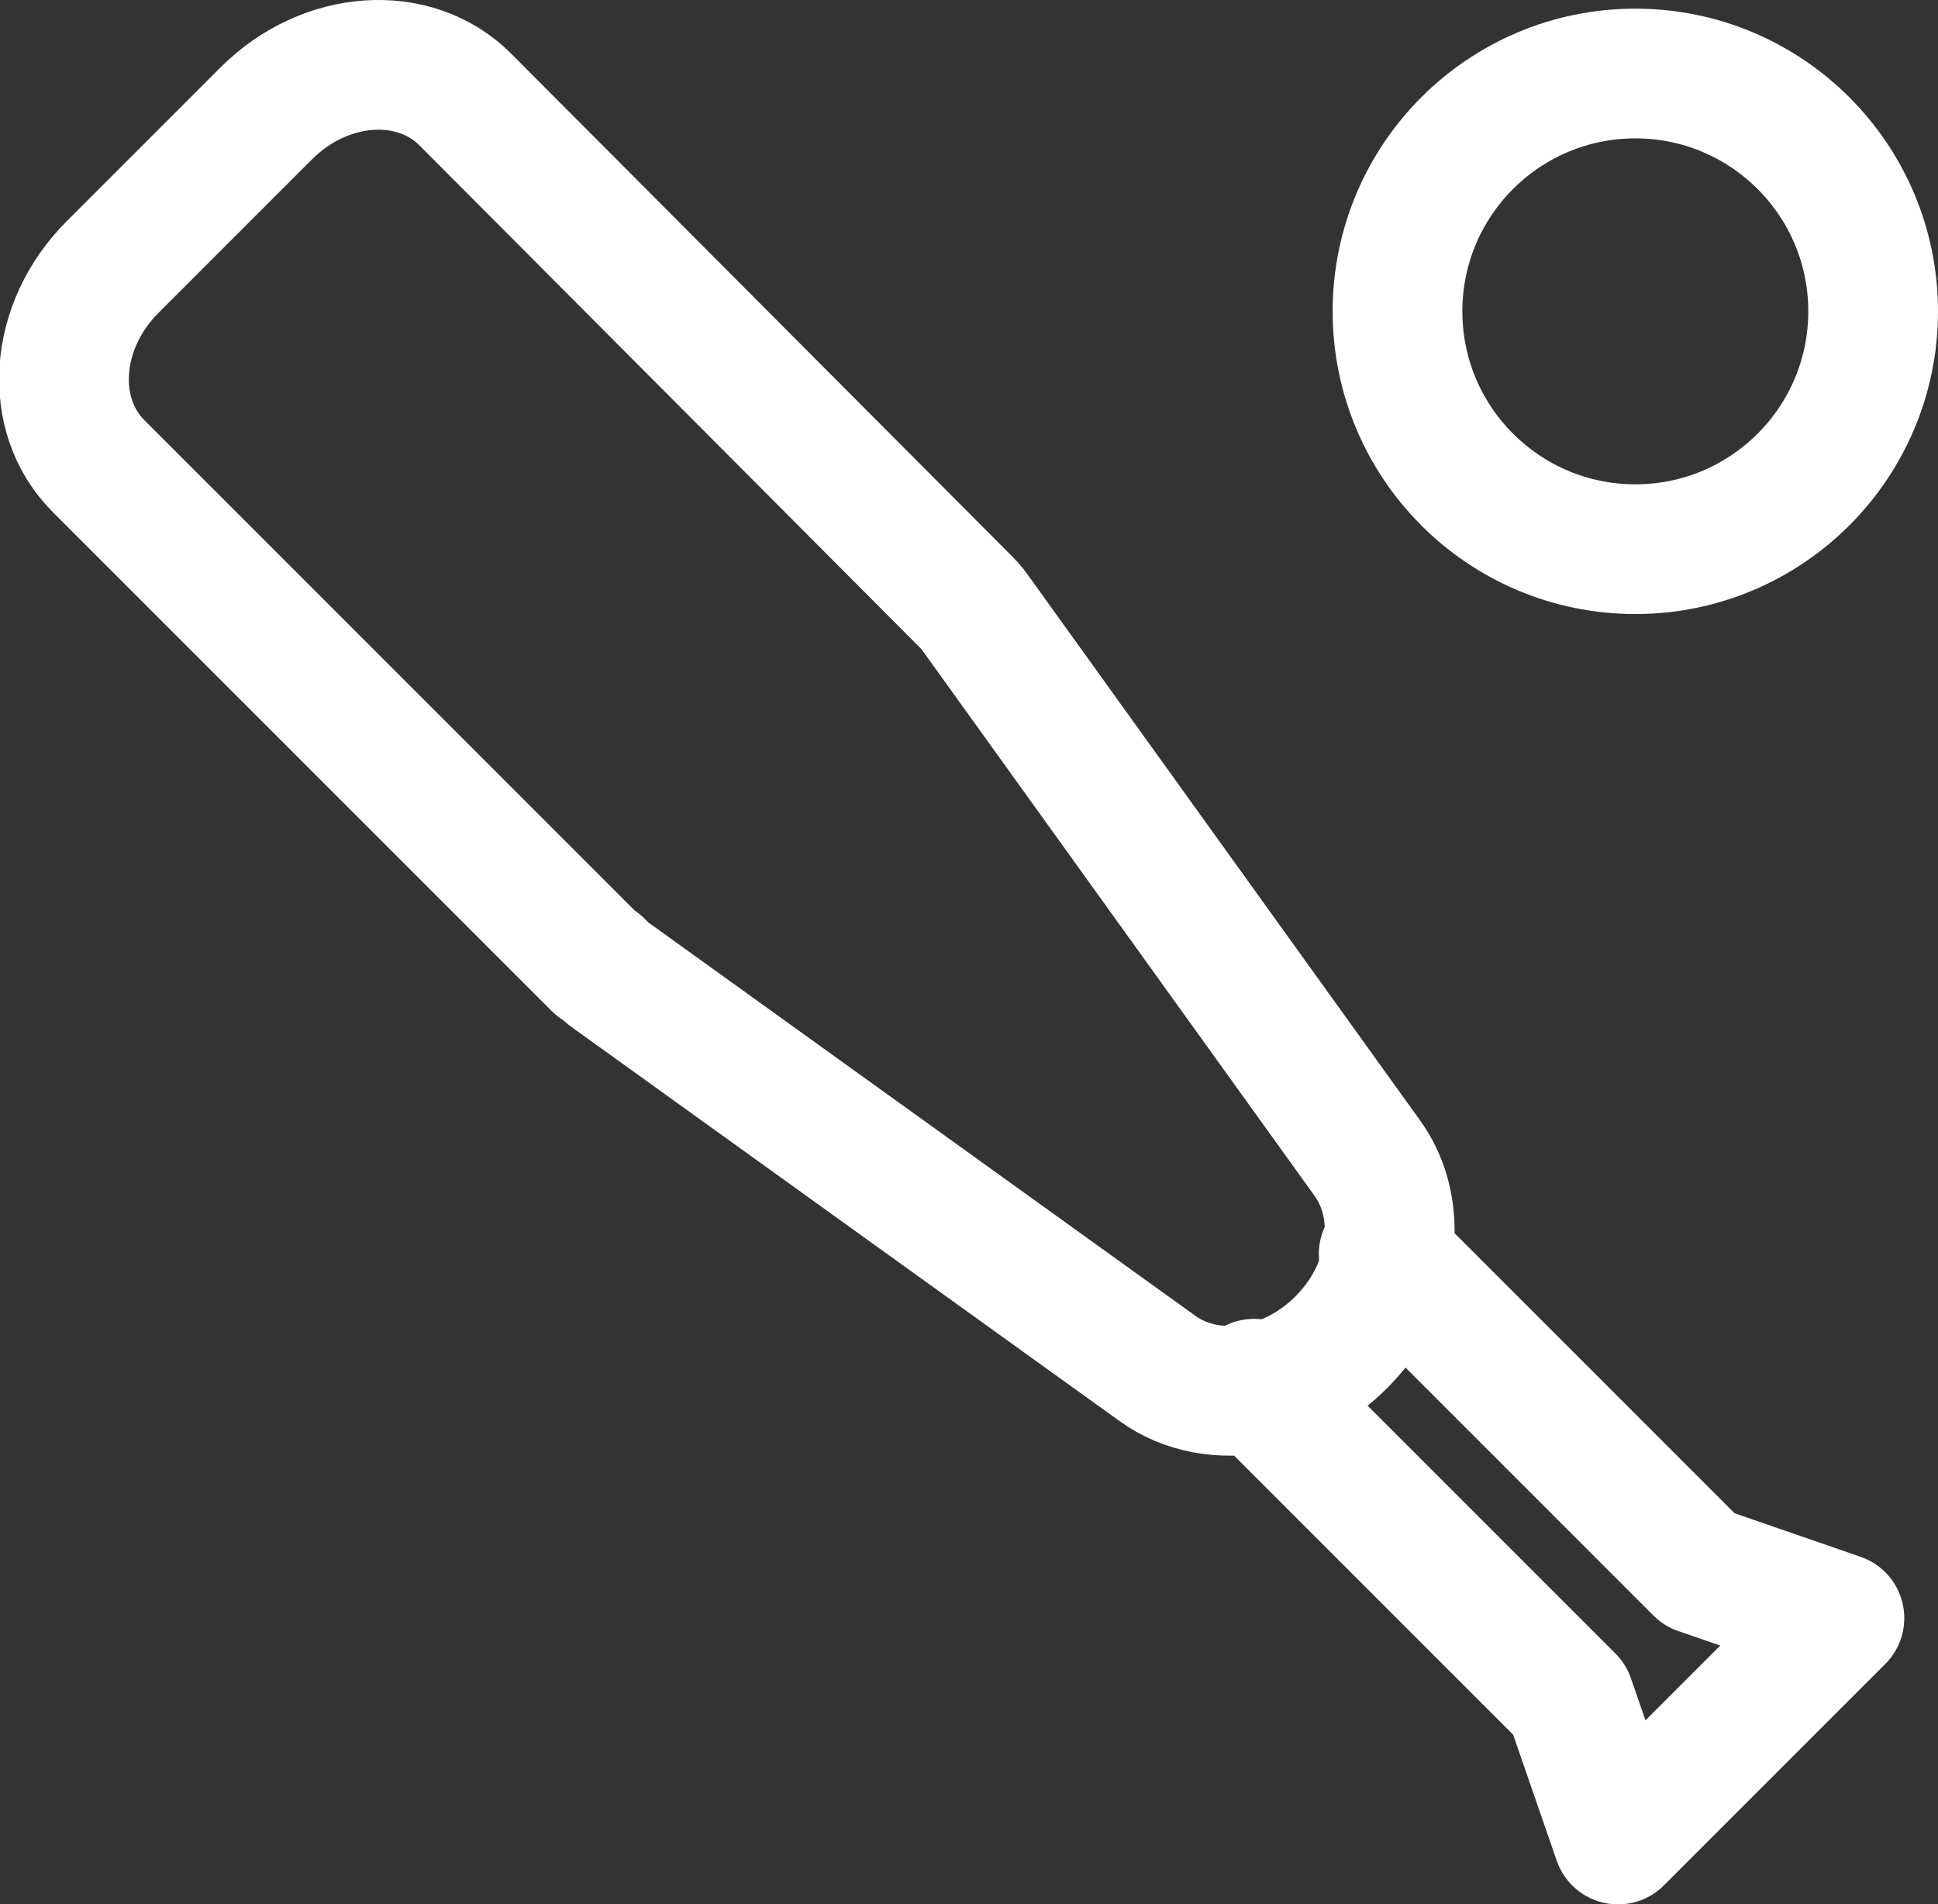
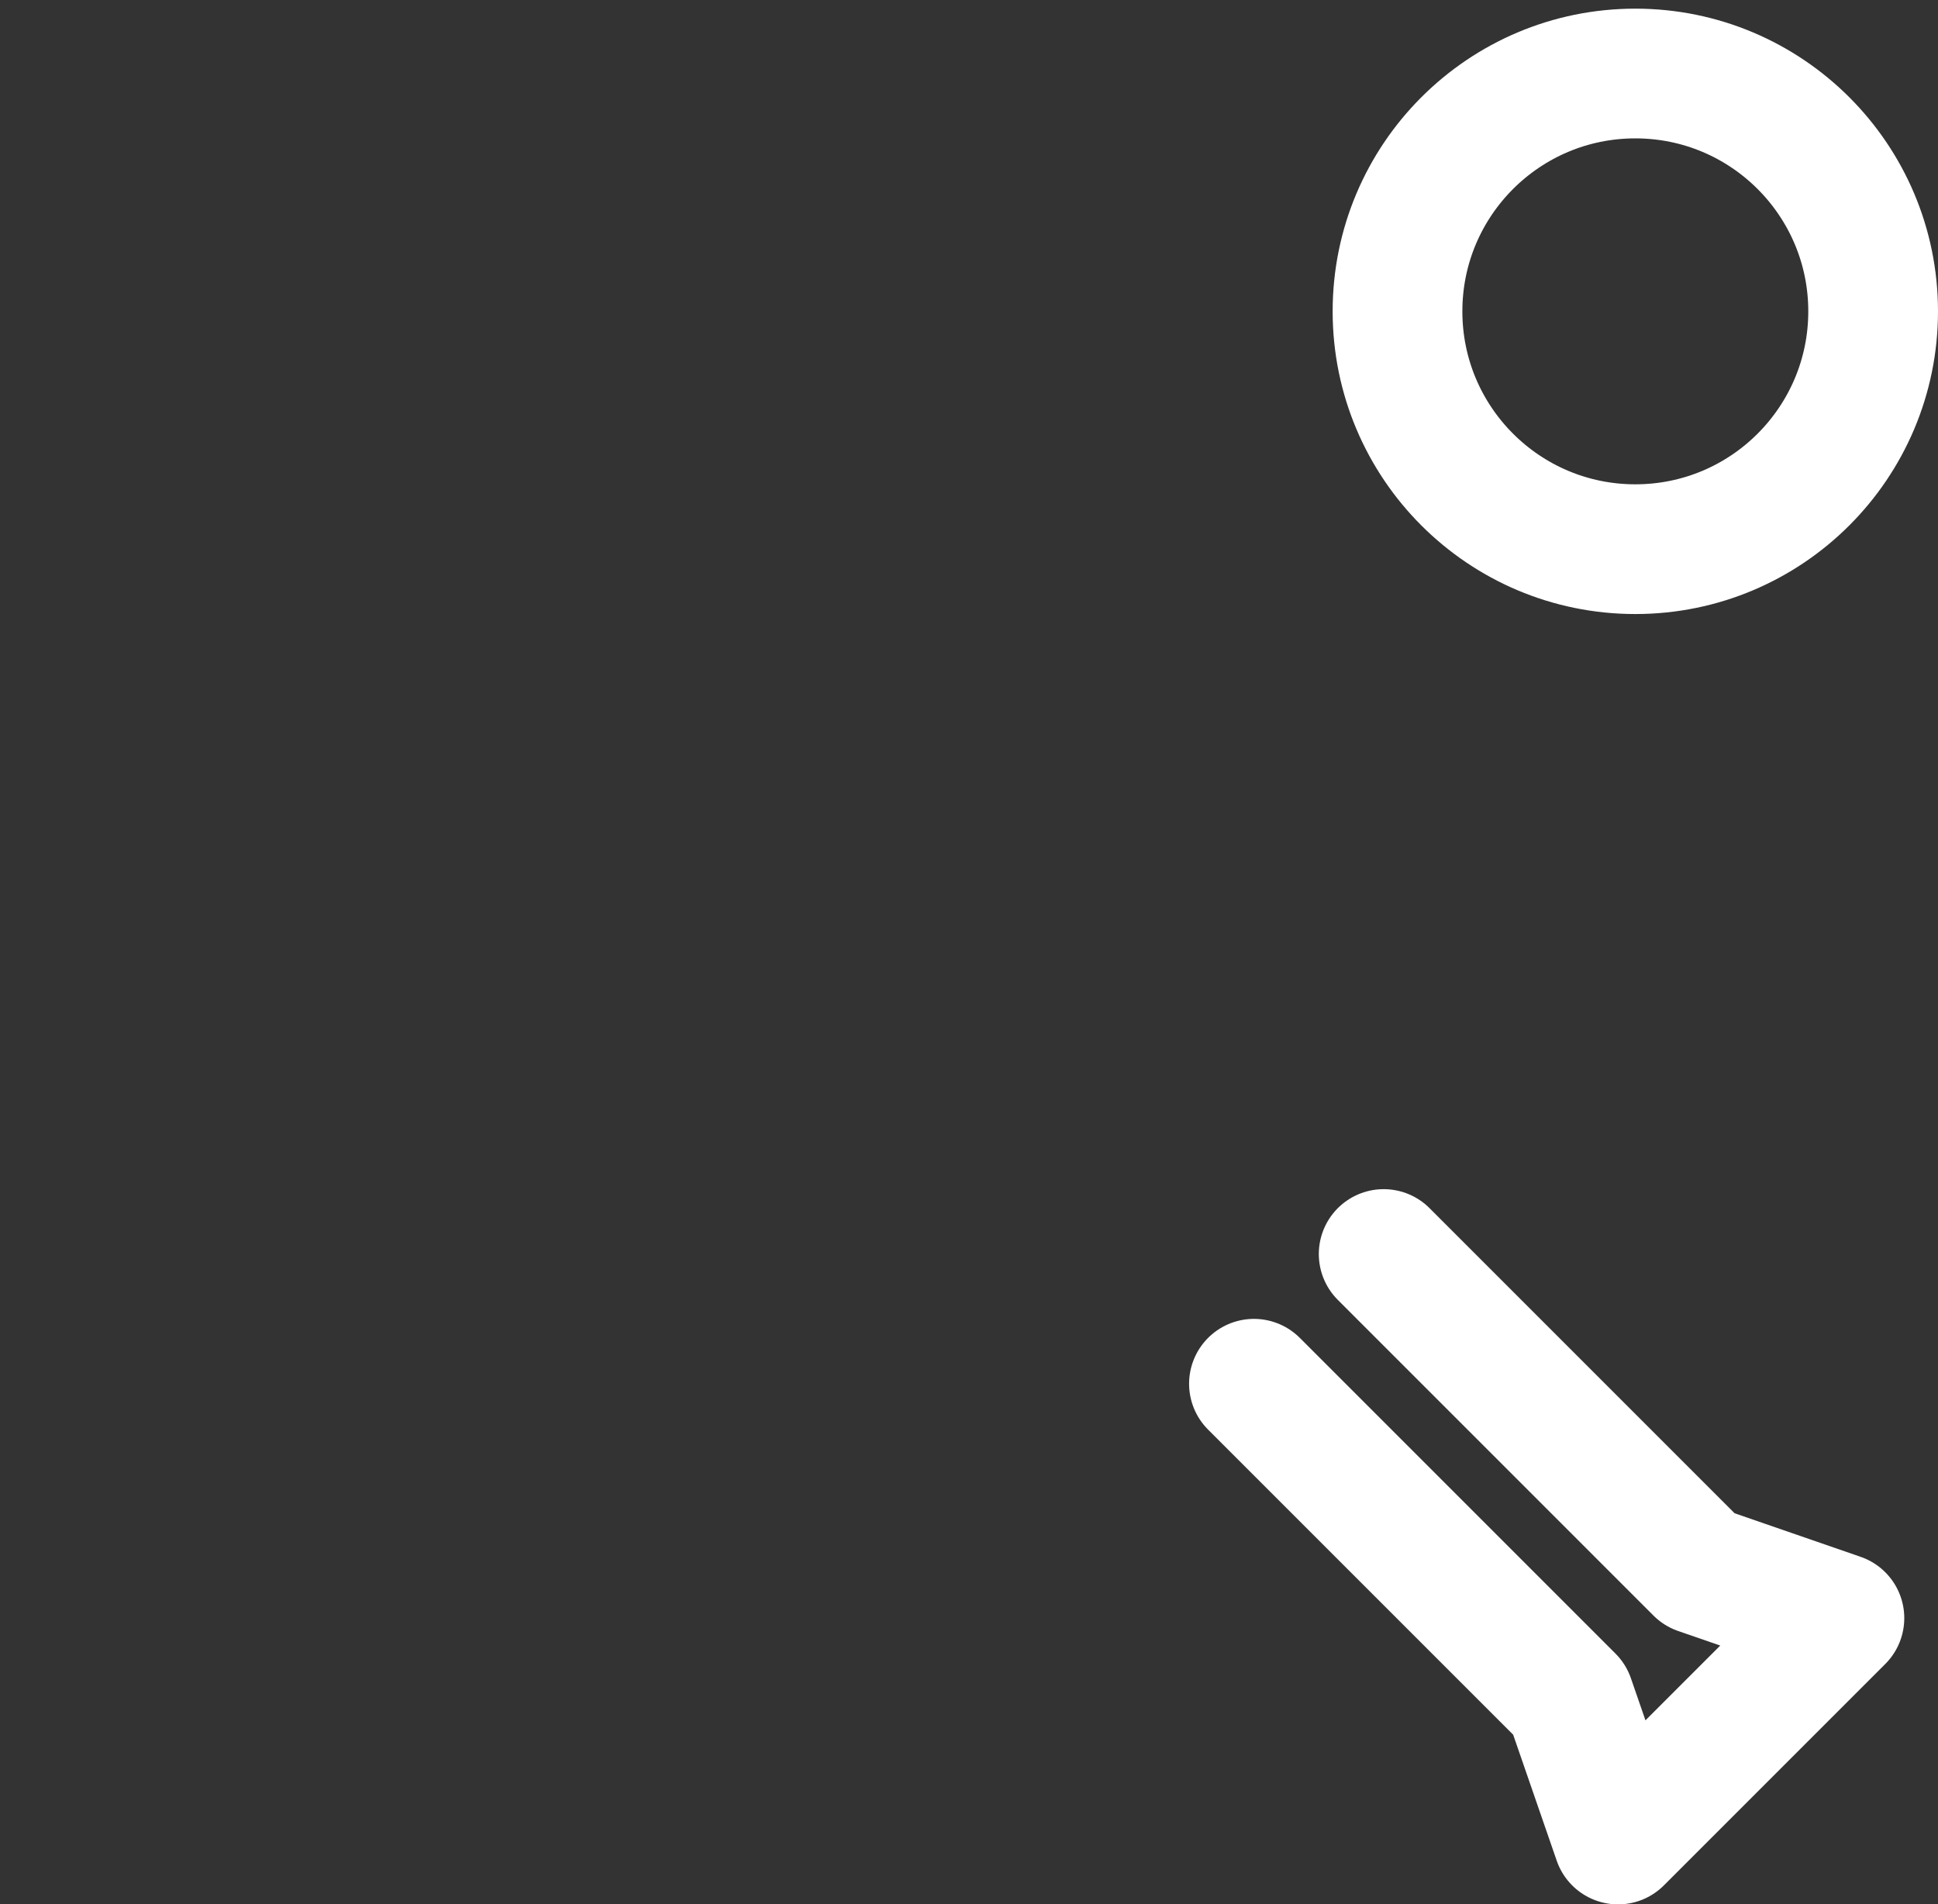
<svg xmlns="http://www.w3.org/2000/svg" id="_レイヤー_2" data-name="レイヤー 2" viewBox="0 0 22.41 22.02">
  <rect x="0" y="0" width="22.41" height="22.02" fill="#333333" stroke="none" />
  <defs>
    <style>
      ._繧_繝_繝輔ぅ繝け繧_繧_繧_繝_5 {
        fill: none;
        stroke: #fff;
        stroke-linecap: round;
        stroke-linejoin: round;
        stroke-width: 1.5px;
      }
    </style>
  </defs>
  <g id="contents">
    <g>
      <polyline class="_繧_繝_繝輔ぅ繝け繧_繧_繧_繝_5" points="14.5 16 18.15 19.65 18.71 21.27 19.24 20.74 19.24 20.74 21.27 18.71 19.65 18.15 16 14.5" />
-       <path class="_繧_繝_繝輔ぅ繝け繧_繧_繧_繝_5" d="M6.92,11.15c.05.05.1.1.16.14l6.3,4.53c.33.24.75.31,1.16.23.35-.07.69-.25.97-.53s.46-.62.53-.97c.02-.11.03-.22.03-.32,0-.3-.08-.59-.26-.84l-4.53-6.3c-.04-.06-.09-.11-.14-.16L5.38,1.15c-.59-.59-1.62-.52-2.3.16l-1.78,1.78c-.68.68-.75,1.71-.16,2.3l5.77,5.77h0Z" />
      <circle class="_繧_繝_繝輔ぅ繝け繧_繧_繧_繝_5" cx="18.91" cy="3.6" r="2.75" />
    </g>
  </g>
</svg>